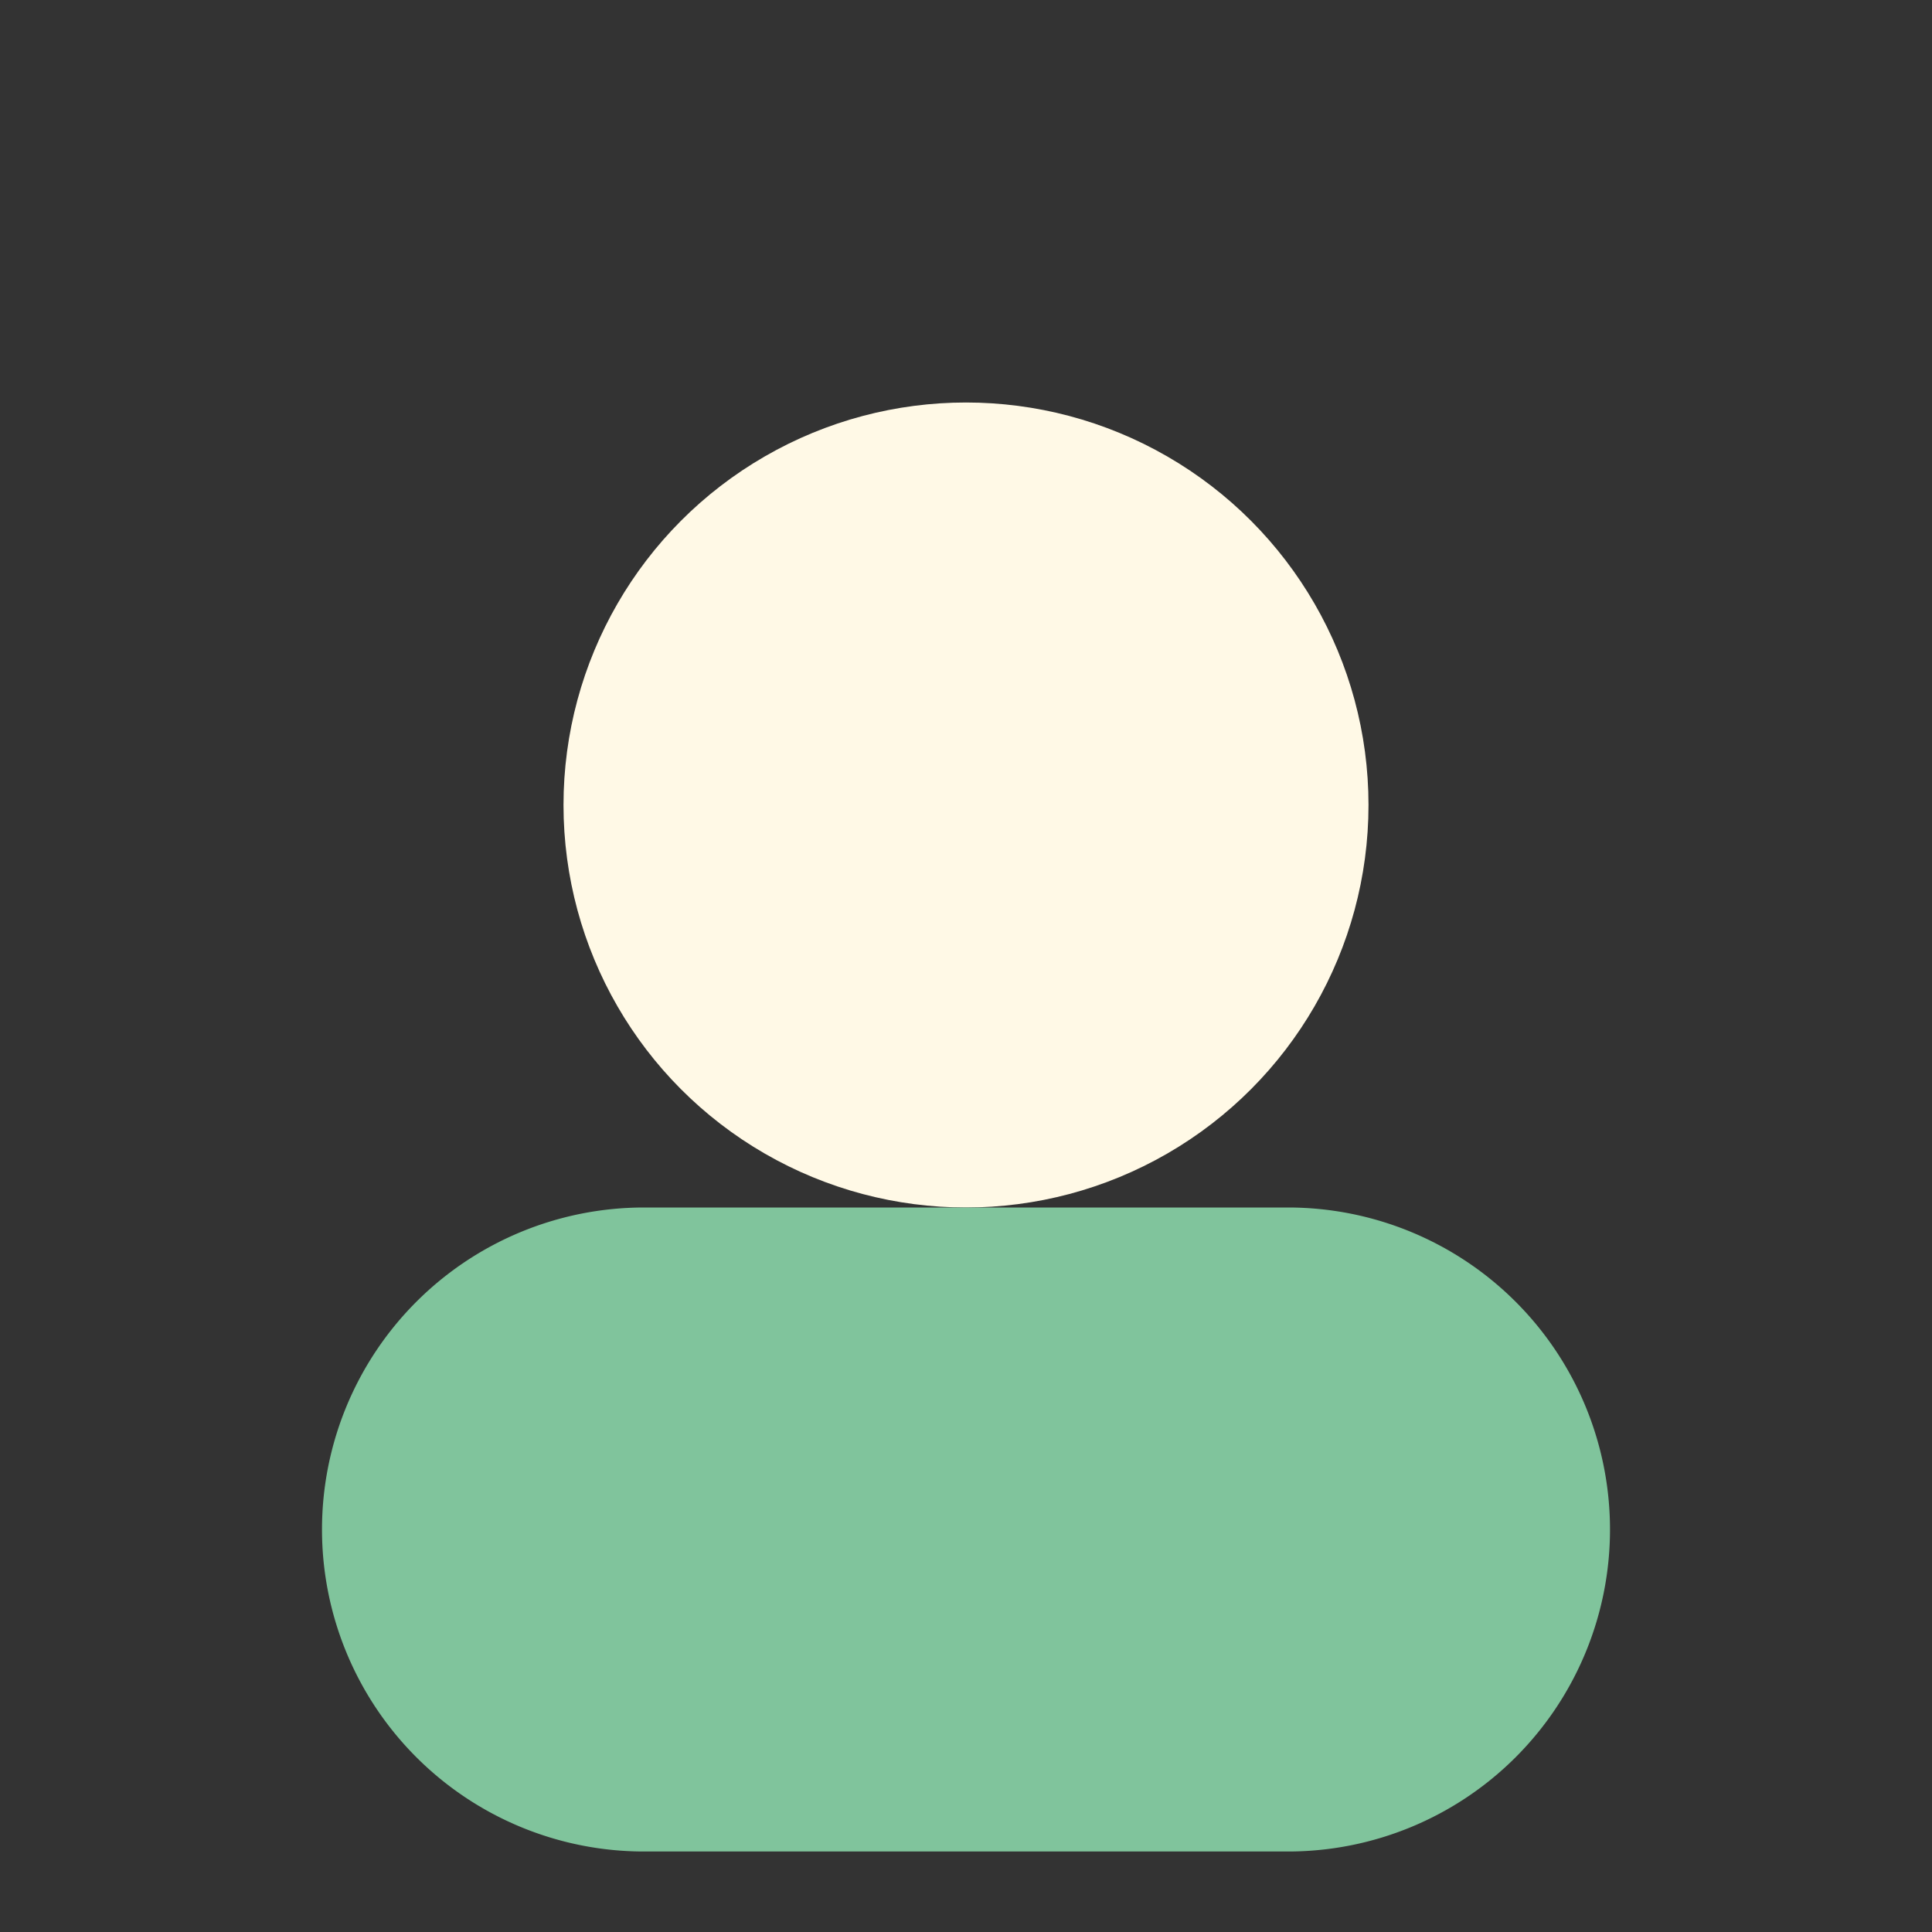
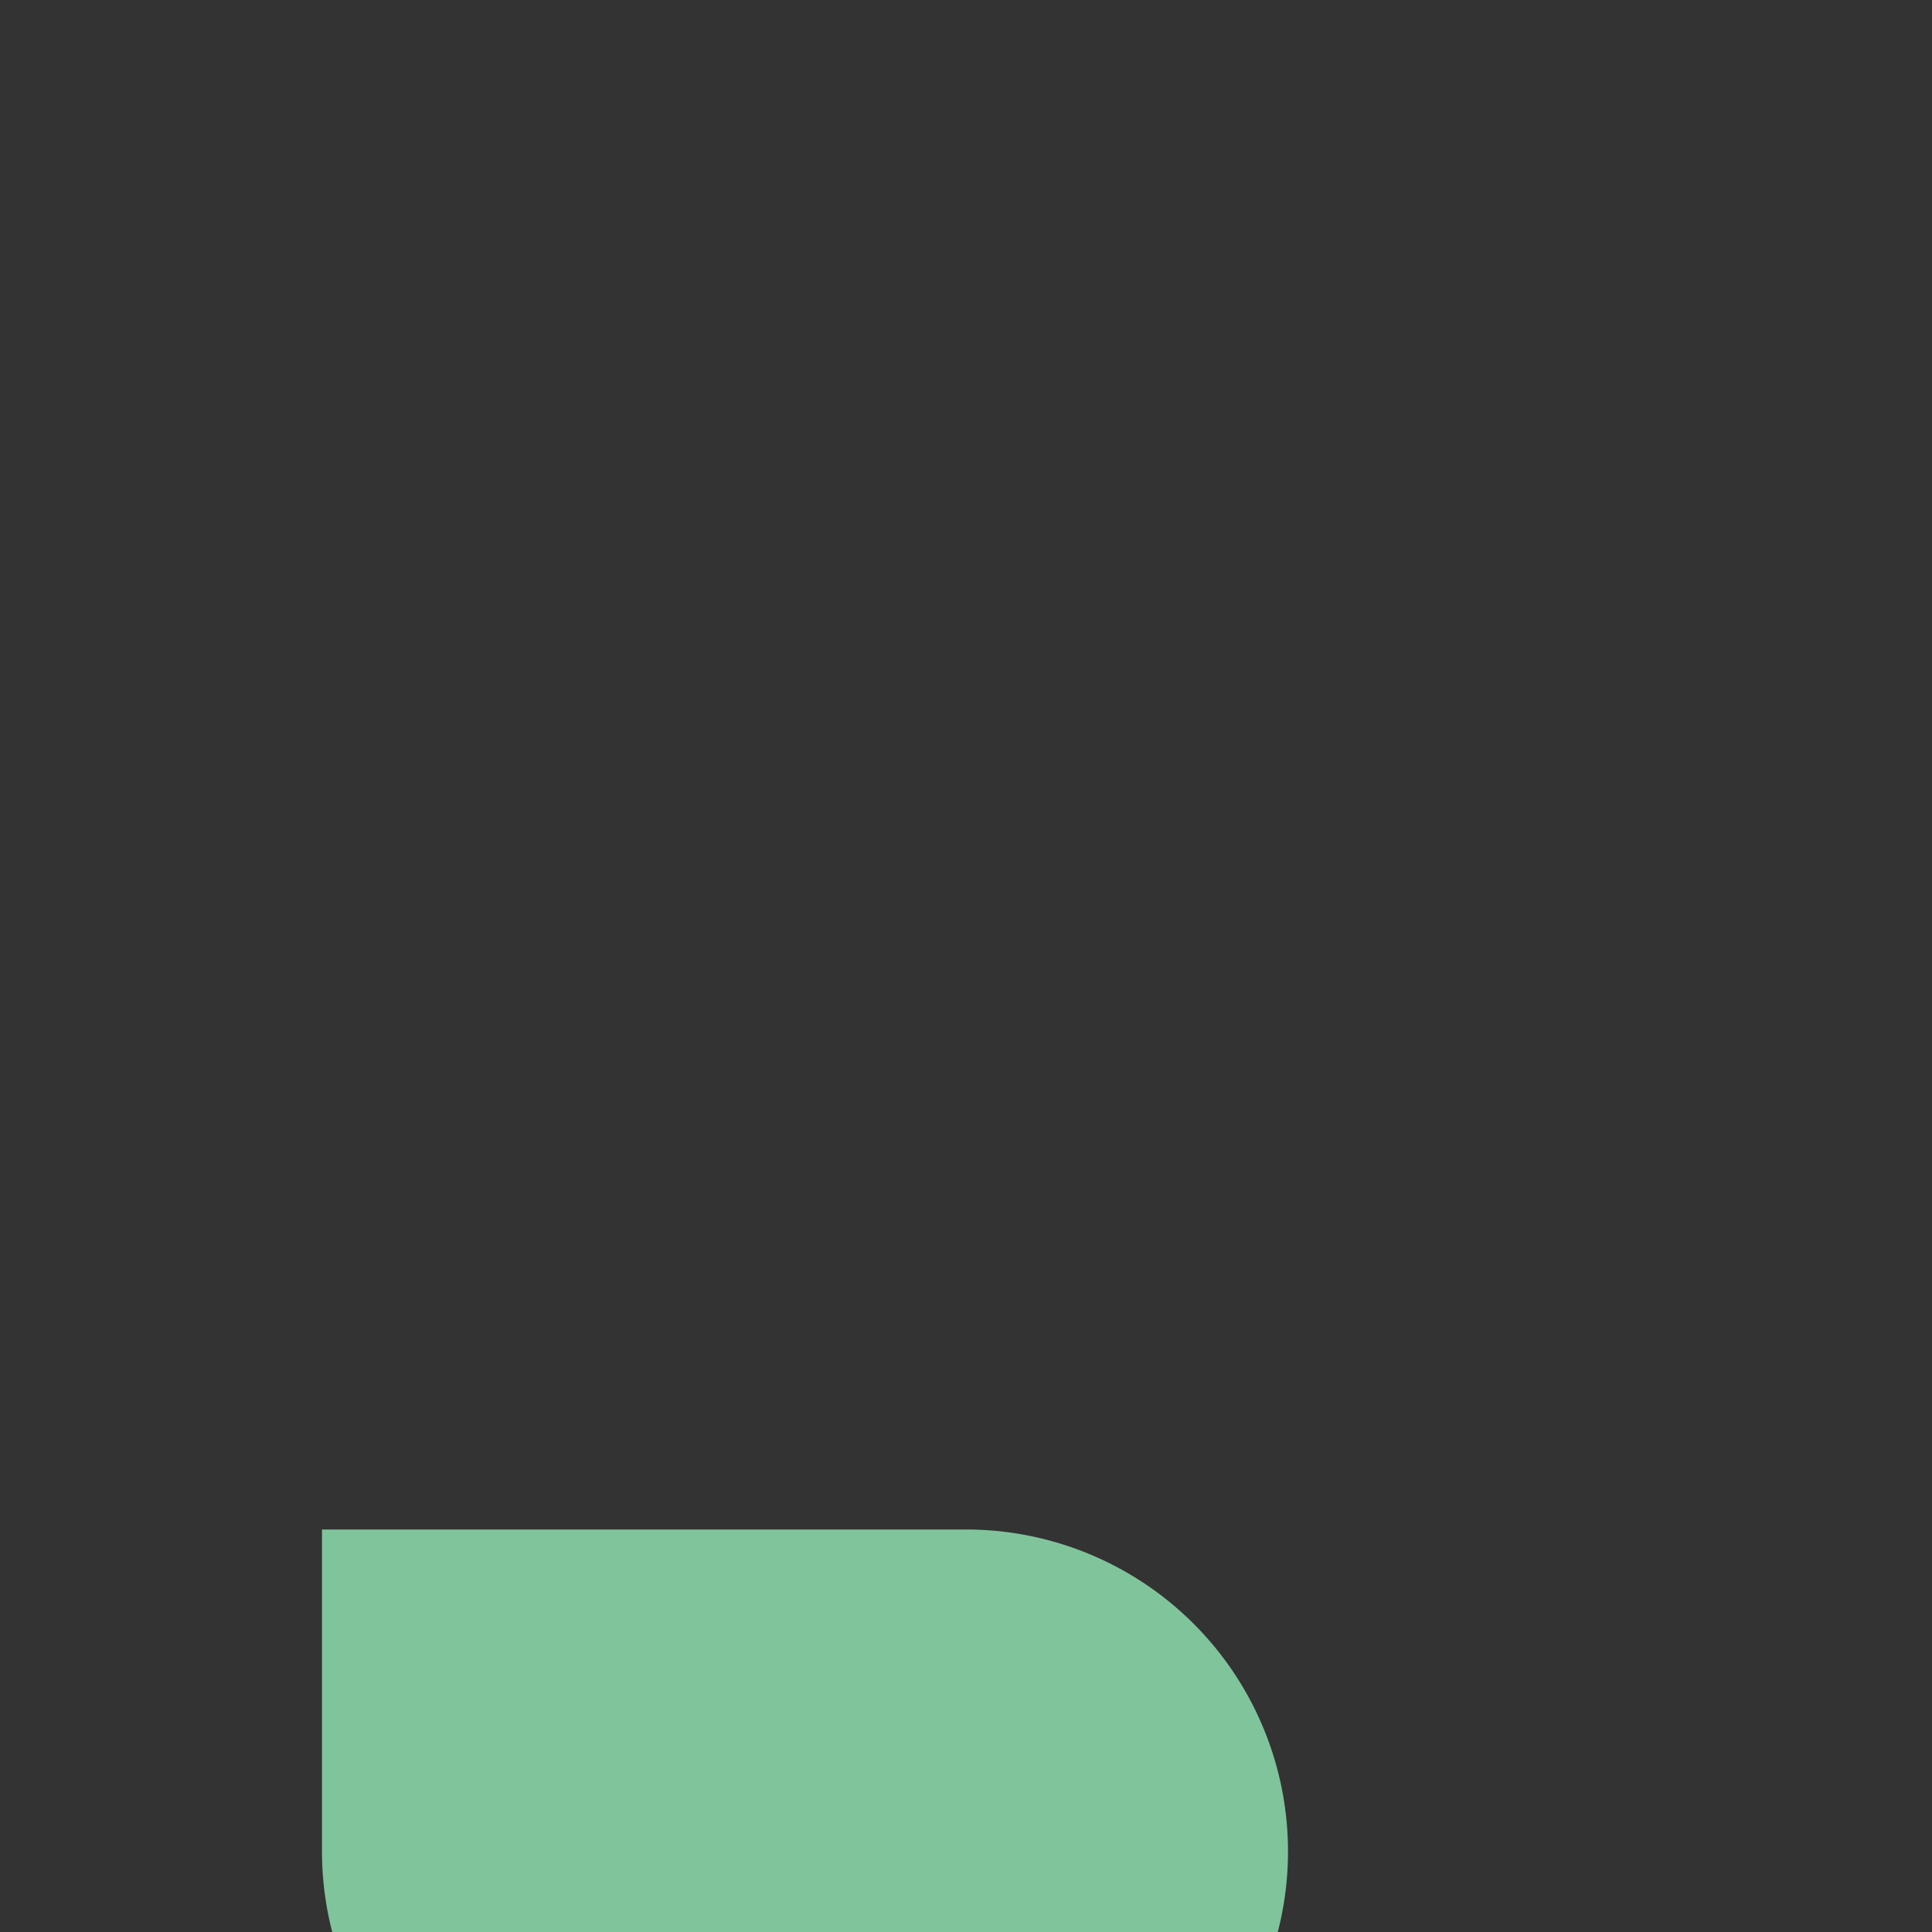
<svg xmlns="http://www.w3.org/2000/svg" width="24" height="24" viewBox="0 0 24 24">
  <rect x="0" y="0" width="24" height="24" fill="#333333" stroke="none" />
-   <circle cx="12" cy="10" r="5" fill="#FFF9E6" />
-   <path d="M4 19a4 4 0 0 1 4-4h8a4 4 0 1 1 0 8H8a4 4 0 0 1-4-4z" fill="#80C49C" />
+   <path d="M4 19h8a4 4 0 1 1 0 8H8a4 4 0 0 1-4-4z" fill="#80C49C" />
</svg>